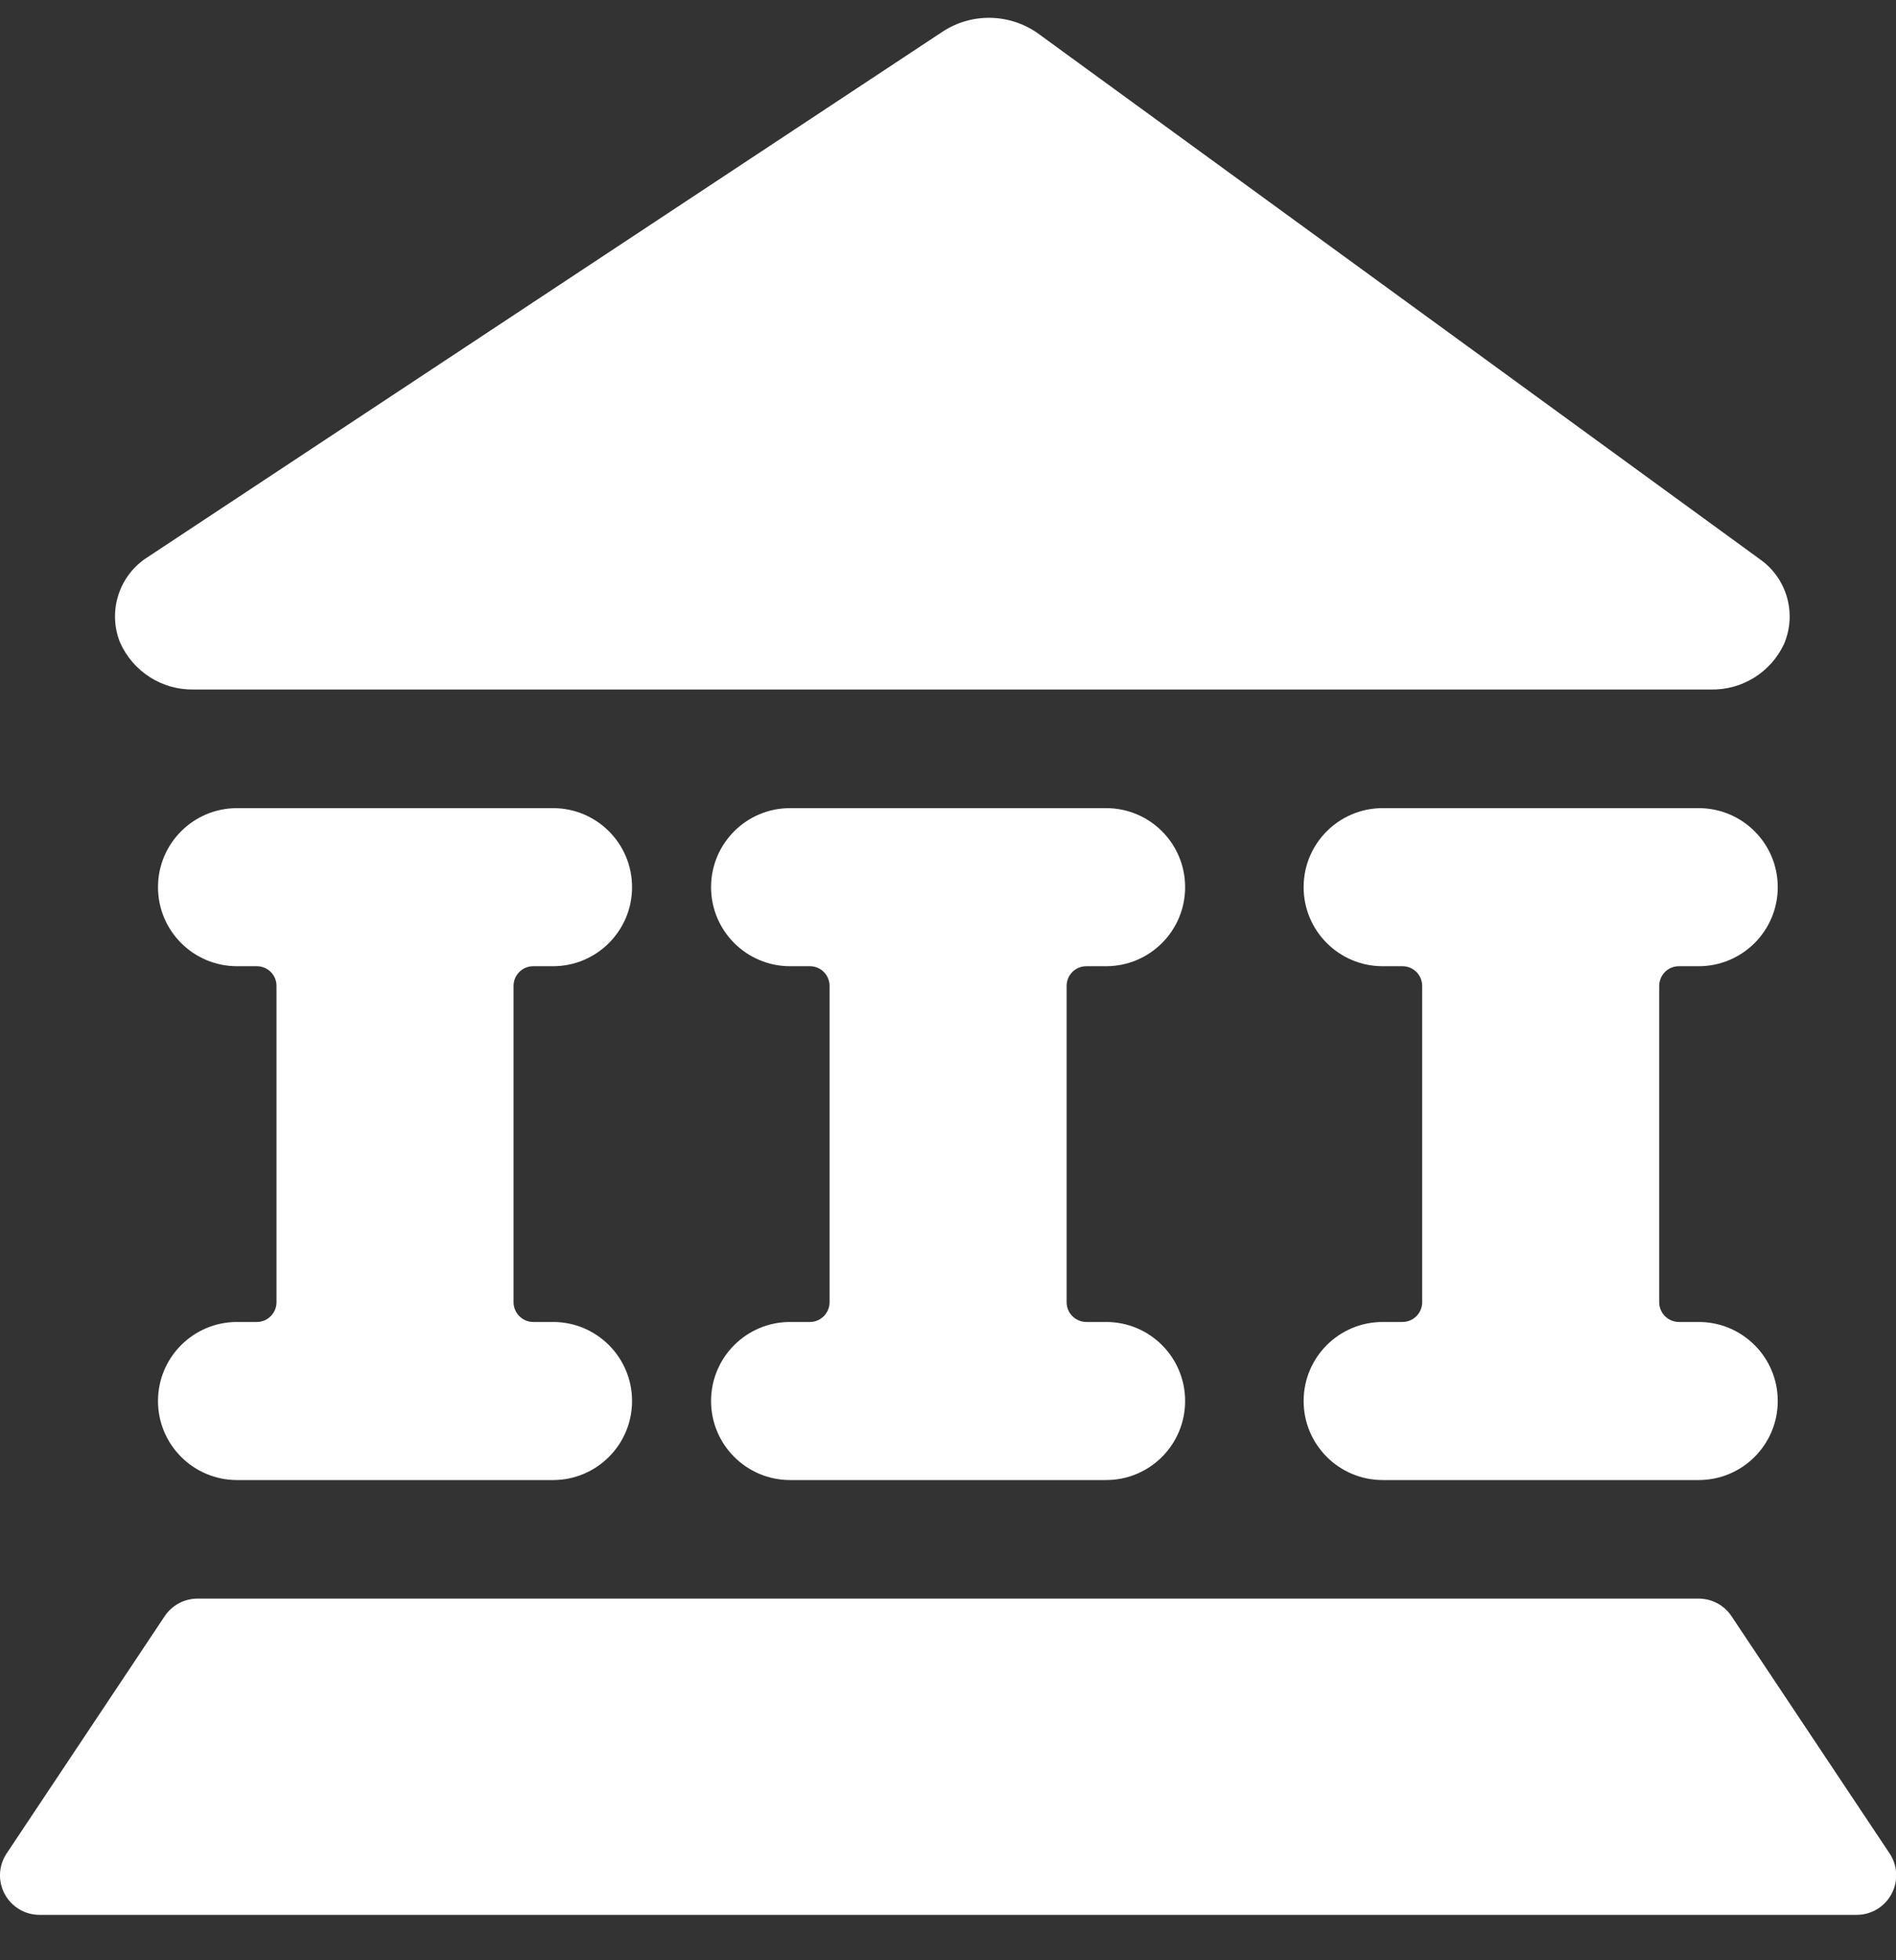
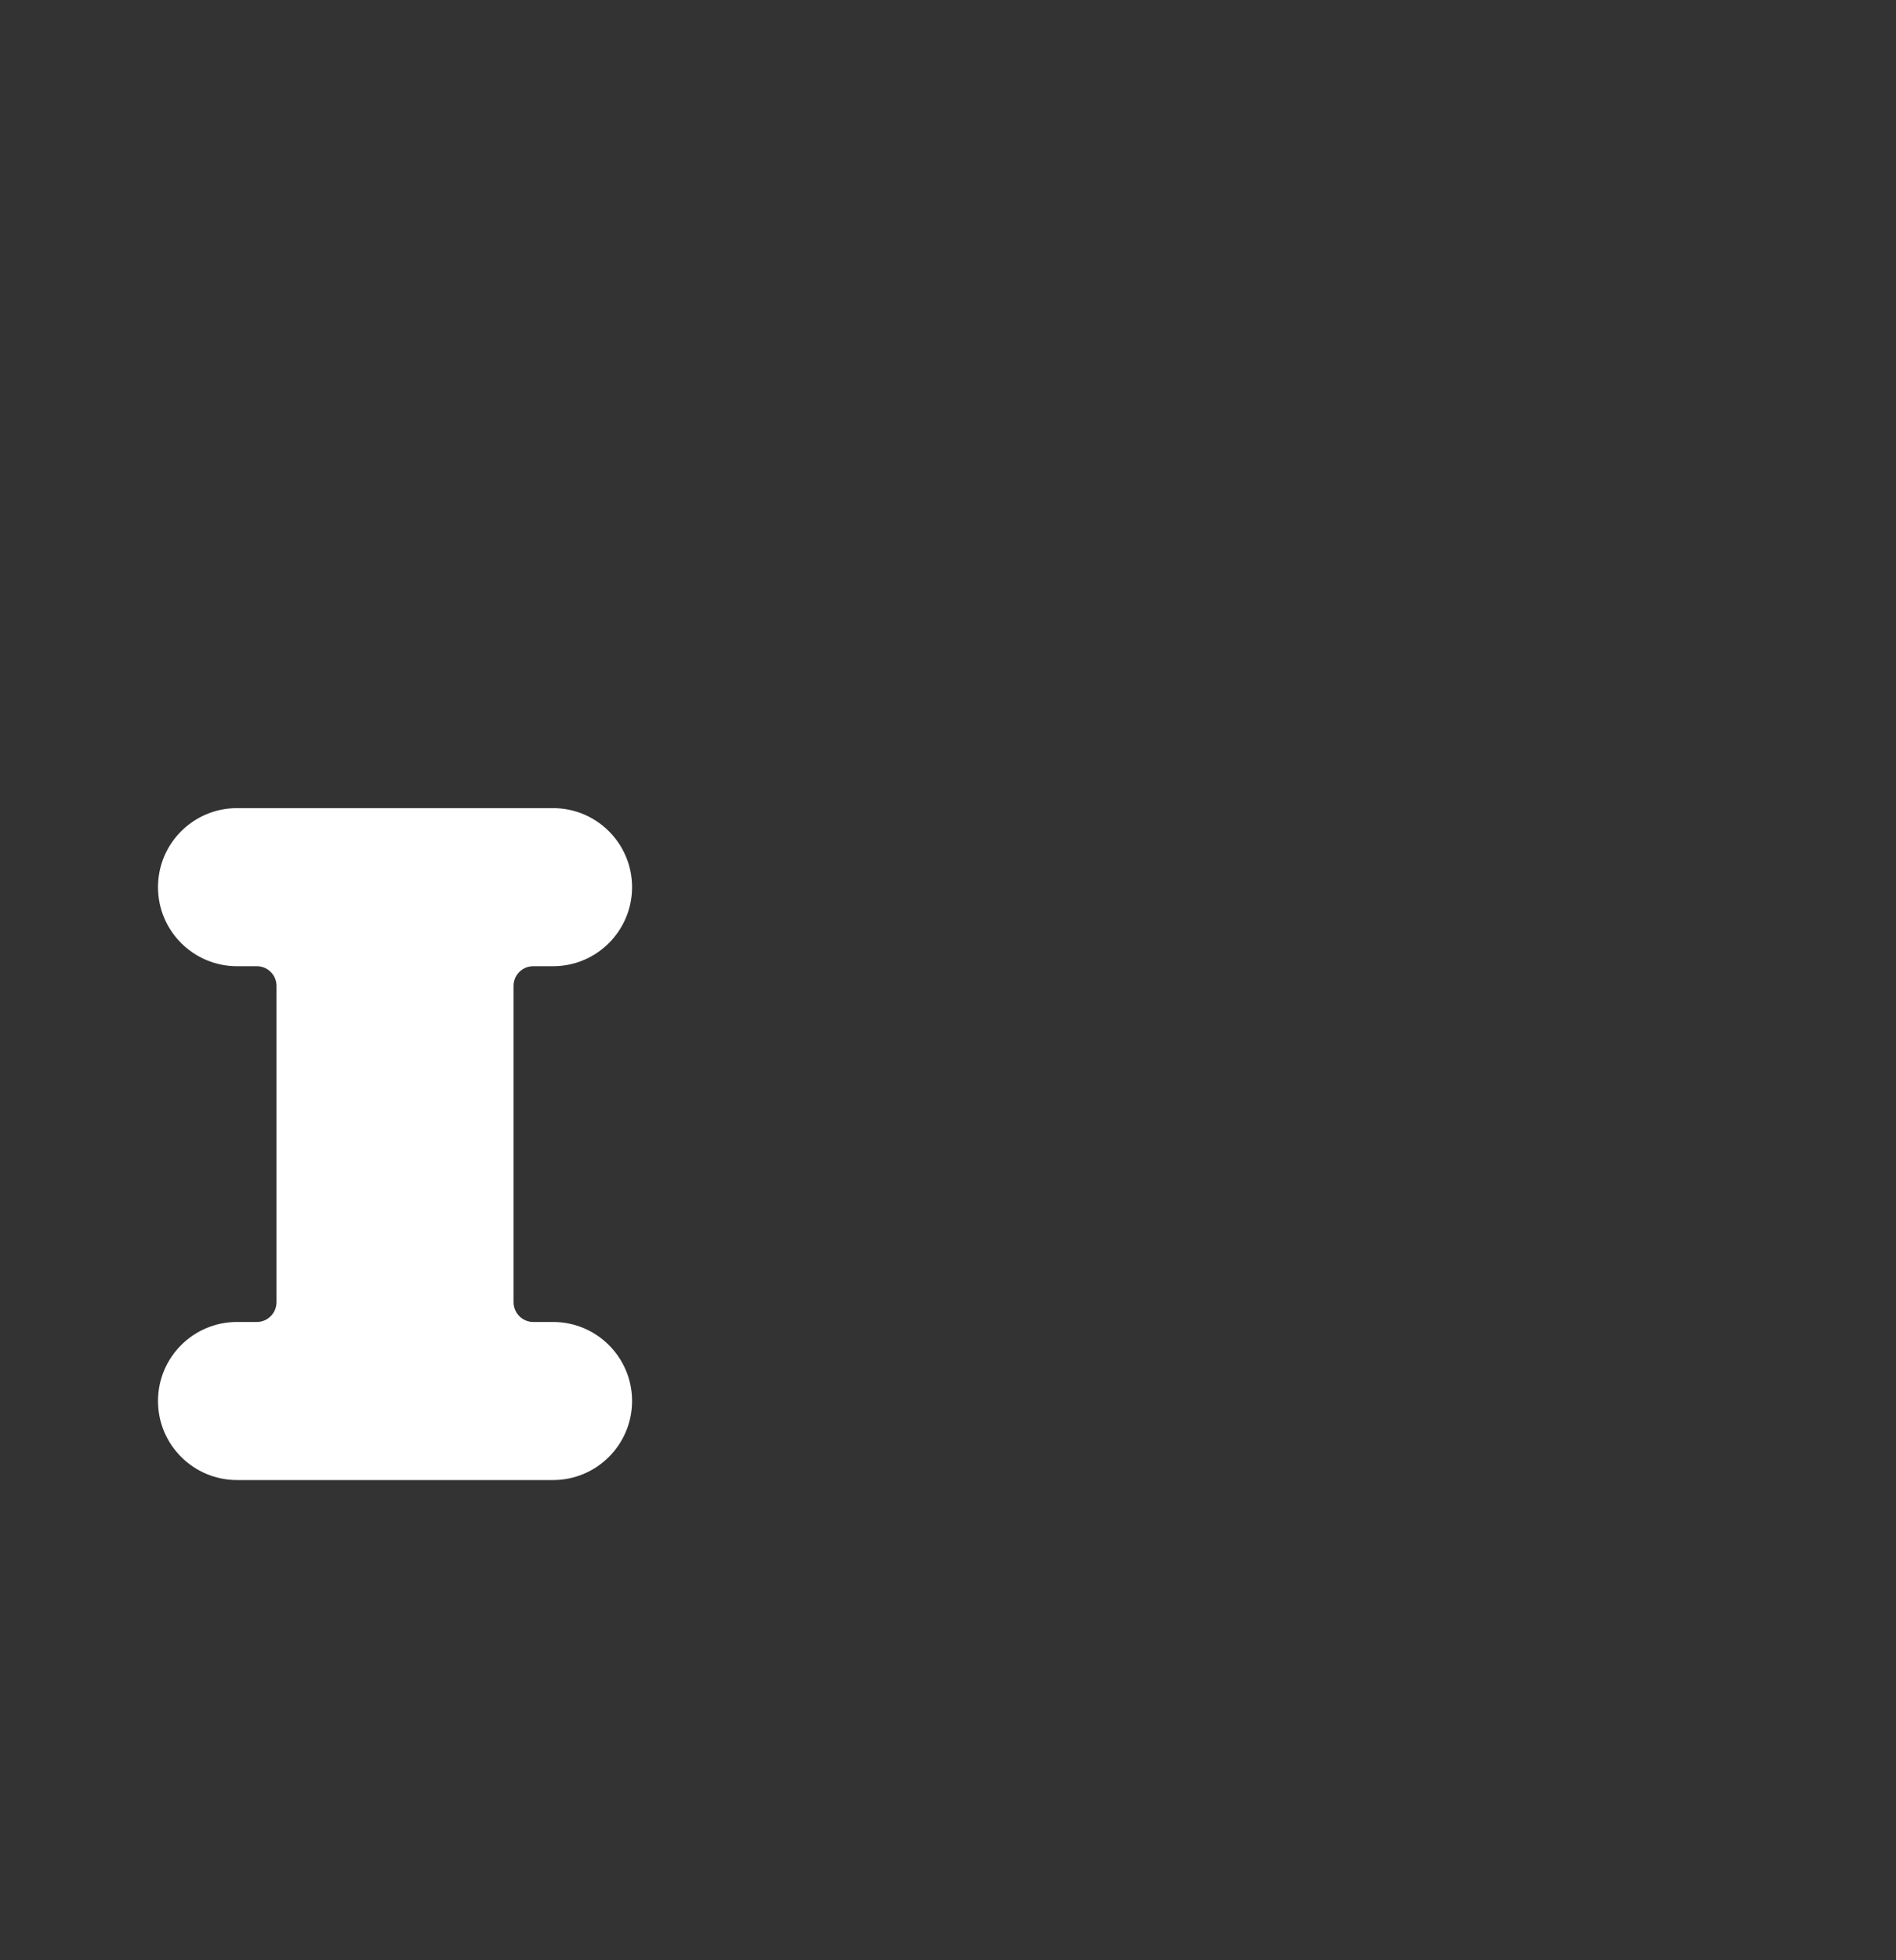
<svg xmlns="http://www.w3.org/2000/svg" width="30px" height="31px" viewBox="0 0 30 31" version="1.1">
  <rect x="0" y="0" width="30" height="31" fill="#333333" stroke="none" />
  <title>saving-bank-1</title>
  <g id="Round-3" stroke="none" stroke-width="1" fill="none" fill-rule="evenodd">
    <g id="Homepage-R3" transform="translate(-705, -2771)" fill="#FFFFFF" fill-rule="nonzero">
      <g id="Industry-Cards" transform="translate(-1, 2415)">
        <g id="Group-6" transform="translate(655, 336.282)">
          <g id="saving-bank-1" transform="translate(51, 20)">
            <path d="M8.751,14.998 C9.441,14.998 10.001,14.438 10.001,13.748 C10.001,13.057 9.441,12.498 8.751,12.498 L3.75,12.498 C3.06,12.498 2.5,13.057 2.5,13.748 C2.5,14.438 3.06,14.998 3.75,14.998 L4.063,14.998 C4.146,14.998 4.225,15.03 4.284,15.089 C4.343,15.148 4.376,15.228 4.375,15.311 L4.375,20.311 C4.375,20.484 4.235,20.624 4.063,20.624 L3.75,20.624 C3.06,20.624 2.5,21.183 2.5,21.874 C2.5,22.564 3.06,23.124 3.75,23.124 L8.751,23.124 C9.441,23.124 10.001,22.564 10.001,21.874 C10.001,21.183 9.441,20.624 8.751,20.624 L8.438,20.624 C8.266,20.624 8.126,20.484 8.126,20.311 L8.126,15.311 C8.125,15.228 8.158,15.148 8.217,15.089 C8.276,15.03 8.355,14.998 8.438,14.998 L8.751,14.998 Z" id="Shape" />
-             <path d="M17.502,14.998 C18.193,14.998 18.752,14.438 18.752,13.748 C18.752,13.057 18.193,12.498 17.502,12.498 L12.501,12.498 C11.811,12.498 11.251,13.057 11.251,13.748 C11.251,14.438 11.811,14.998 12.501,14.998 L12.814,14.998 C12.897,14.998 12.977,15.03 13.035,15.089 C13.094,15.148 13.127,15.228 13.126,15.311 L13.126,20.311 C13.126,20.484 12.987,20.624 12.814,20.624 L12.501,20.624 C11.811,20.624 11.251,21.183 11.251,21.874 C11.251,22.564 11.811,23.124 12.501,23.124 L17.502,23.124 C18.193,23.124 18.752,22.564 18.752,21.874 C18.752,21.183 18.193,20.624 17.502,20.624 L17.19,20.624 C17.017,20.624 16.877,20.484 16.877,20.311 L16.877,15.311 C16.877,15.228 16.909,15.148 16.968,15.089 C17.027,15.03 17.107,14.998 17.19,14.998 L17.502,14.998 Z" id="Shape" />
-             <path d="M26.878,14.998 C27.569,14.998 28.129,14.438 28.129,13.748 C28.129,13.057 27.569,12.498 26.878,12.498 L21.878,12.498 C21.187,12.498 20.627,13.057 20.627,13.748 C20.627,14.438 21.187,14.998 21.878,14.998 L22.19,14.998 C22.273,14.998 22.353,15.03 22.412,15.089 C22.47,15.148 22.503,15.228 22.503,15.311 L22.503,20.311 C22.503,20.484 22.363,20.624 22.19,20.624 L21.878,20.624 C21.187,20.624 20.627,21.183 20.627,21.874 C20.627,22.564 21.187,23.124 21.878,23.124 L26.878,23.124 C27.569,23.124 28.129,22.564 28.129,21.874 C28.129,21.183 27.569,20.624 26.878,20.624 L26.566,20.624 C26.393,20.624 26.253,20.484 26.253,20.311 L26.253,15.311 C26.253,15.228 26.286,15.148 26.344,15.089 C26.403,15.03 26.483,14.998 26.566,14.998 L26.878,14.998 Z" id="Shape" />
-             <path d="M3.066,10.622 L27.07,10.622 C27.563,10.633 28.017,10.352 28.227,9.905 C28.435,9.423 28.275,8.861 27.845,8.561 L16.423,0.246 C15.976,-0.07 15.383,-0.083 14.923,0.213 L2.337,8.528 L2.337,8.528 C1.887,8.812 1.702,9.377 1.897,9.872 C2.1,10.336 2.561,10.632 3.066,10.622 Z" id="Shape" />
-             <path d="M29.899,29.029 L27.398,25.278 C27.283,25.104 27.087,24.999 26.878,24.999 L3.125,24.999 C2.916,24.999 2.721,25.104 2.605,25.278 L0.105,29.029 C-0.023,29.22 -0.035,29.467 0.074,29.67 C0.183,29.873 0.394,30 0.625,30 L29.379,30 C29.609,30 29.821,29.873 29.929,29.67 C30.038,29.467 30.026,29.22 29.899,29.029 L29.899,29.029 Z" id="Shape" />
          </g>
        </g>
      </g>
    </g>
  </g>
</svg>